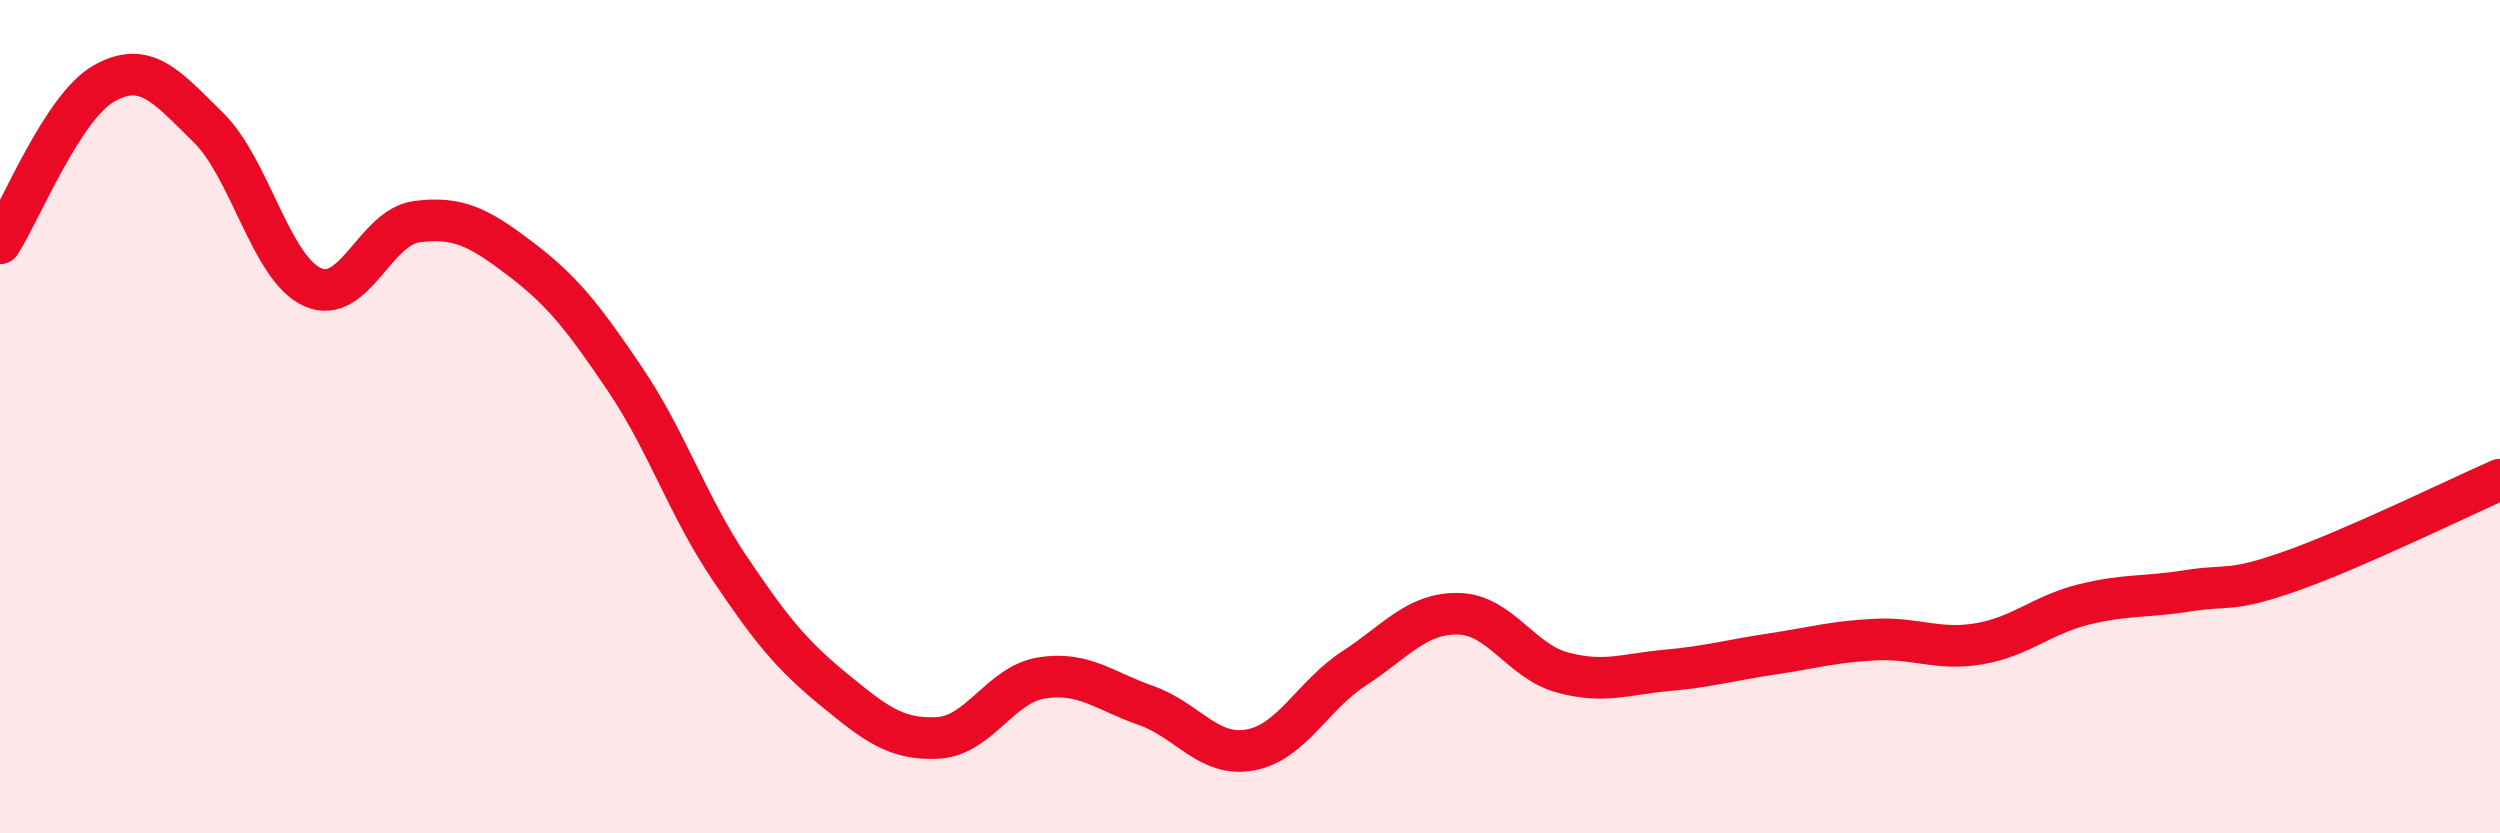
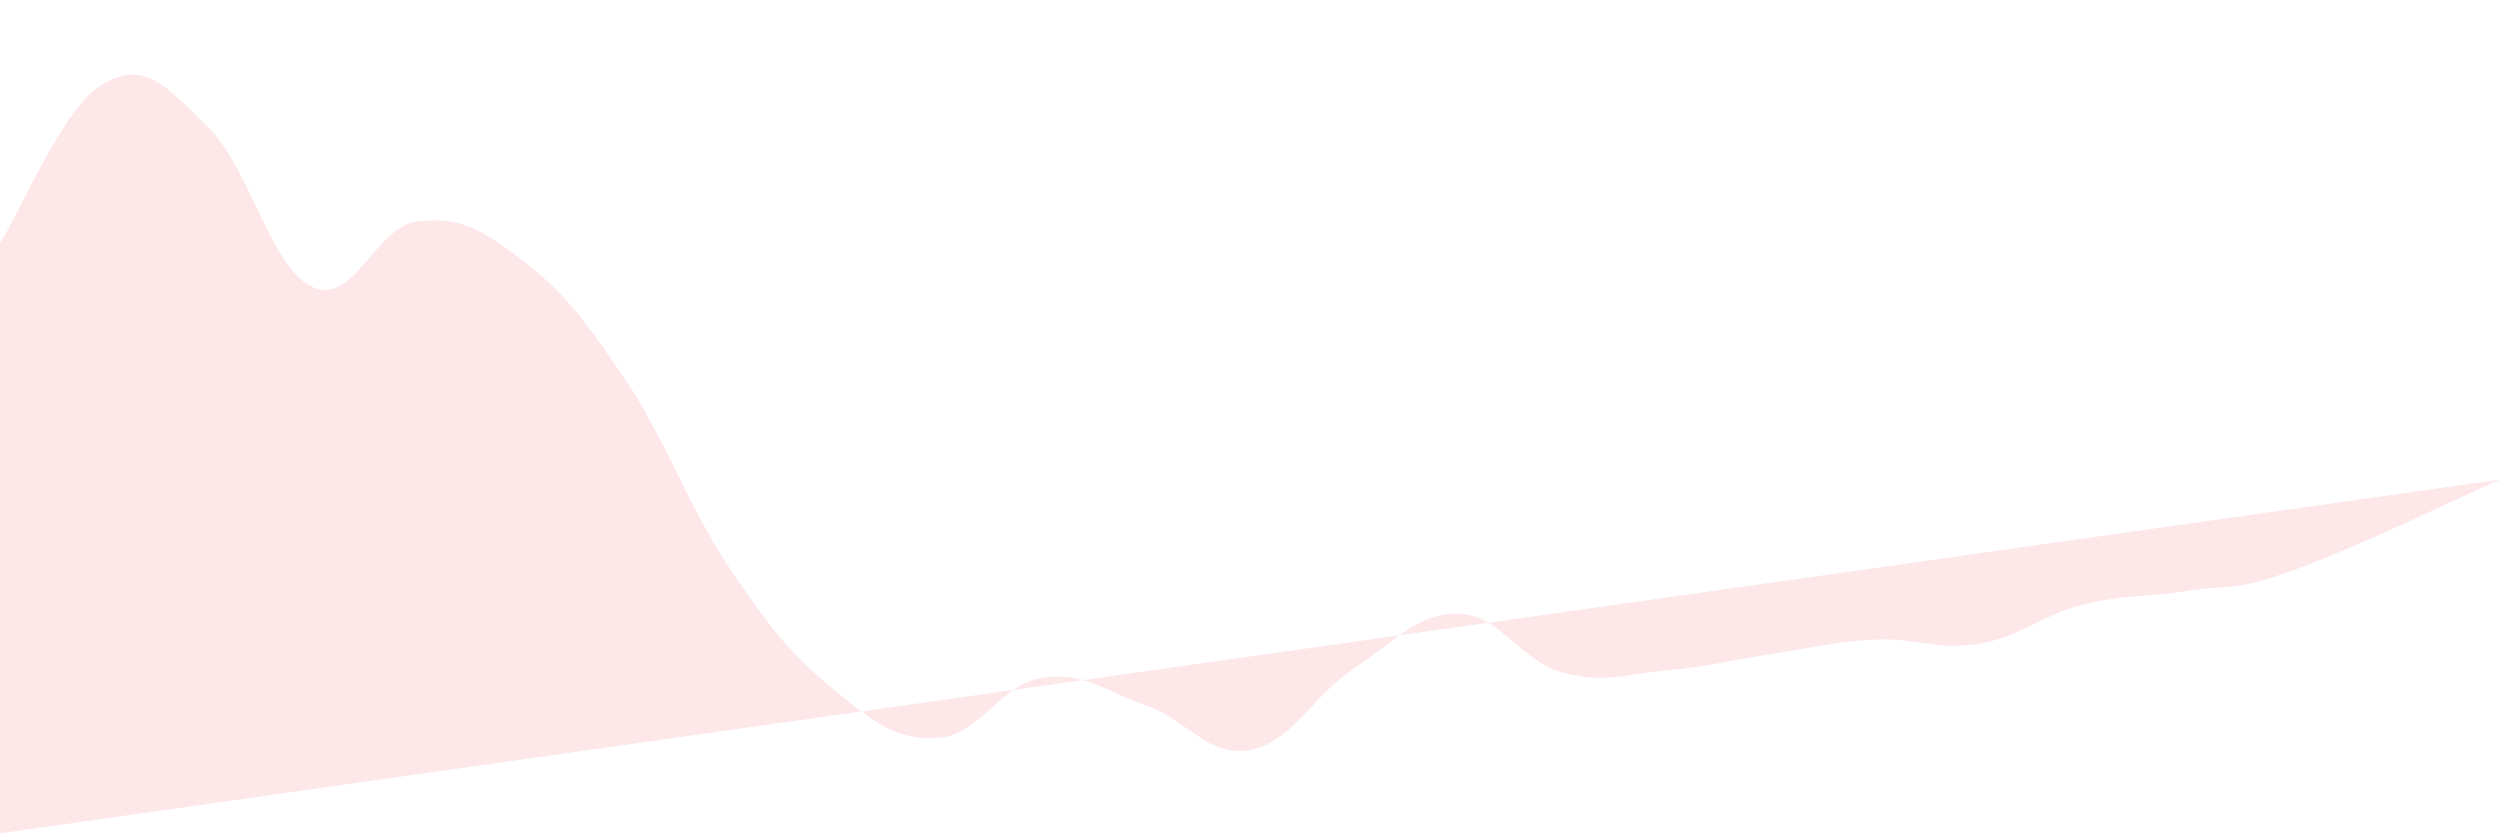
<svg xmlns="http://www.w3.org/2000/svg" width="60" height="20" viewBox="0 0 60 20">
-   <path d="M 0,5.84 C 0.5,5.07 1.5,2.56 2.5,2 C 3.5,1.44 4,2.08 5,3.06 C 6,4.04 6.5,6.44 7.5,6.89 C 8.5,7.34 9,5.45 10,5.32 C 11,5.19 11.5,5.46 12.5,6.22 C 13.5,6.98 14,7.62 15,9.1 C 16,10.58 16.5,12.13 17.5,13.62 C 18.5,15.11 19,15.72 20,16.54 C 21,17.36 21.5,17.76 22.5,17.71 C 23.5,17.66 24,16.43 25,16.27 C 26,16.11 26.5,16.58 27.5,16.93 C 28.5,17.28 29,18.18 30,18 C 31,17.82 31.5,16.69 32.5,16.04 C 33.5,15.39 34,14.71 35,14.73 C 36,14.75 36.5,15.87 37.5,16.14 C 38.5,16.41 39,16.18 40,16.09 C 41,16 41.5,15.85 42.5,15.7 C 43.5,15.55 44,15.4 45,15.35 C 46,15.3 46.5,15.62 47.5,15.45 C 48.5,15.28 49,14.76 50,14.51 C 51,14.26 51.5,14.34 52.5,14.18 C 53.5,14.02 53.5,14.23 55,13.7 C 56.5,13.17 59,11.95 60,11.51L60 20L0 20Z" fill="#EB0A25" opacity="0.1" stroke-linecap="round" stroke-linejoin="round" />
-   <path d="M 0,5.84 C 0.5,5.07 1.5,2.56 2.5,2 C 3.5,1.44 4,2.08 5,3.06 C 6,4.04 6.5,6.44 7.5,6.89 C 8.5,7.34 9,5.45 10,5.32 C 11,5.19 11.5,5.46 12.5,6.22 C 13.5,6.98 14,7.62 15,9.1 C 16,10.58 16.5,12.13 17.5,13.62 C 18.5,15.11 19,15.72 20,16.54 C 21,17.36 21.5,17.76 22.5,17.71 C 23.5,17.66 24,16.43 25,16.27 C 26,16.11 26.5,16.58 27.5,16.93 C 28.5,17.28 29,18.18 30,18 C 31,17.82 31.5,16.69 32.5,16.04 C 33.5,15.39 34,14.71 35,14.73 C 36,14.75 36.5,15.87 37.5,16.14 C 38.5,16.41 39,16.18 40,16.09 C 41,16 41.5,15.85 42.5,15.7 C 43.5,15.55 44,15.4 45,15.35 C 46,15.3 46.5,15.62 47.5,15.45 C 48.5,15.28 49,14.76 50,14.51 C 51,14.26 51.5,14.34 52.5,14.18 C 53.5,14.02 53.5,14.23 55,13.7 C 56.5,13.17 59,11.95 60,11.51" stroke="#EB0A25" stroke-width="1" fill="none" stroke-linecap="round" stroke-linejoin="round" />
+   <path d="M 0,5.84 C 0.5,5.07 1.5,2.56 2.5,2 C 3.5,1.44 4,2.08 5,3.06 C 6,4.04 6.5,6.44 7.5,6.89 C 8.5,7.34 9,5.45 10,5.32 C 11,5.19 11.5,5.46 12.5,6.22 C 13.5,6.98 14,7.62 15,9.1 C 16,10.58 16.5,12.13 17.5,13.62 C 18.5,15.11 19,15.72 20,16.54 C 21,17.36 21.5,17.76 22.5,17.71 C 23.5,17.66 24,16.43 25,16.27 C 26,16.11 26.5,16.58 27.5,16.93 C 28.5,17.28 29,18.18 30,18 C 31,17.82 31.5,16.69 32.5,16.04 C 33.5,15.39 34,14.71 35,14.73 C 36,14.75 36.5,15.87 37.5,16.14 C 38.5,16.41 39,16.18 40,16.09 C 41,16 41.5,15.85 42.5,15.7 C 43.5,15.55 44,15.4 45,15.35 C 46,15.3 46.5,15.62 47.5,15.45 C 48.5,15.28 49,14.76 50,14.51 C 51,14.26 51.5,14.34 52.5,14.18 C 53.5,14.02 53.5,14.23 55,13.7 C 56.5,13.17 59,11.95 60,11.51L0 20Z" fill="#EB0A25" opacity="0.1" stroke-linecap="round" stroke-linejoin="round" />
</svg>